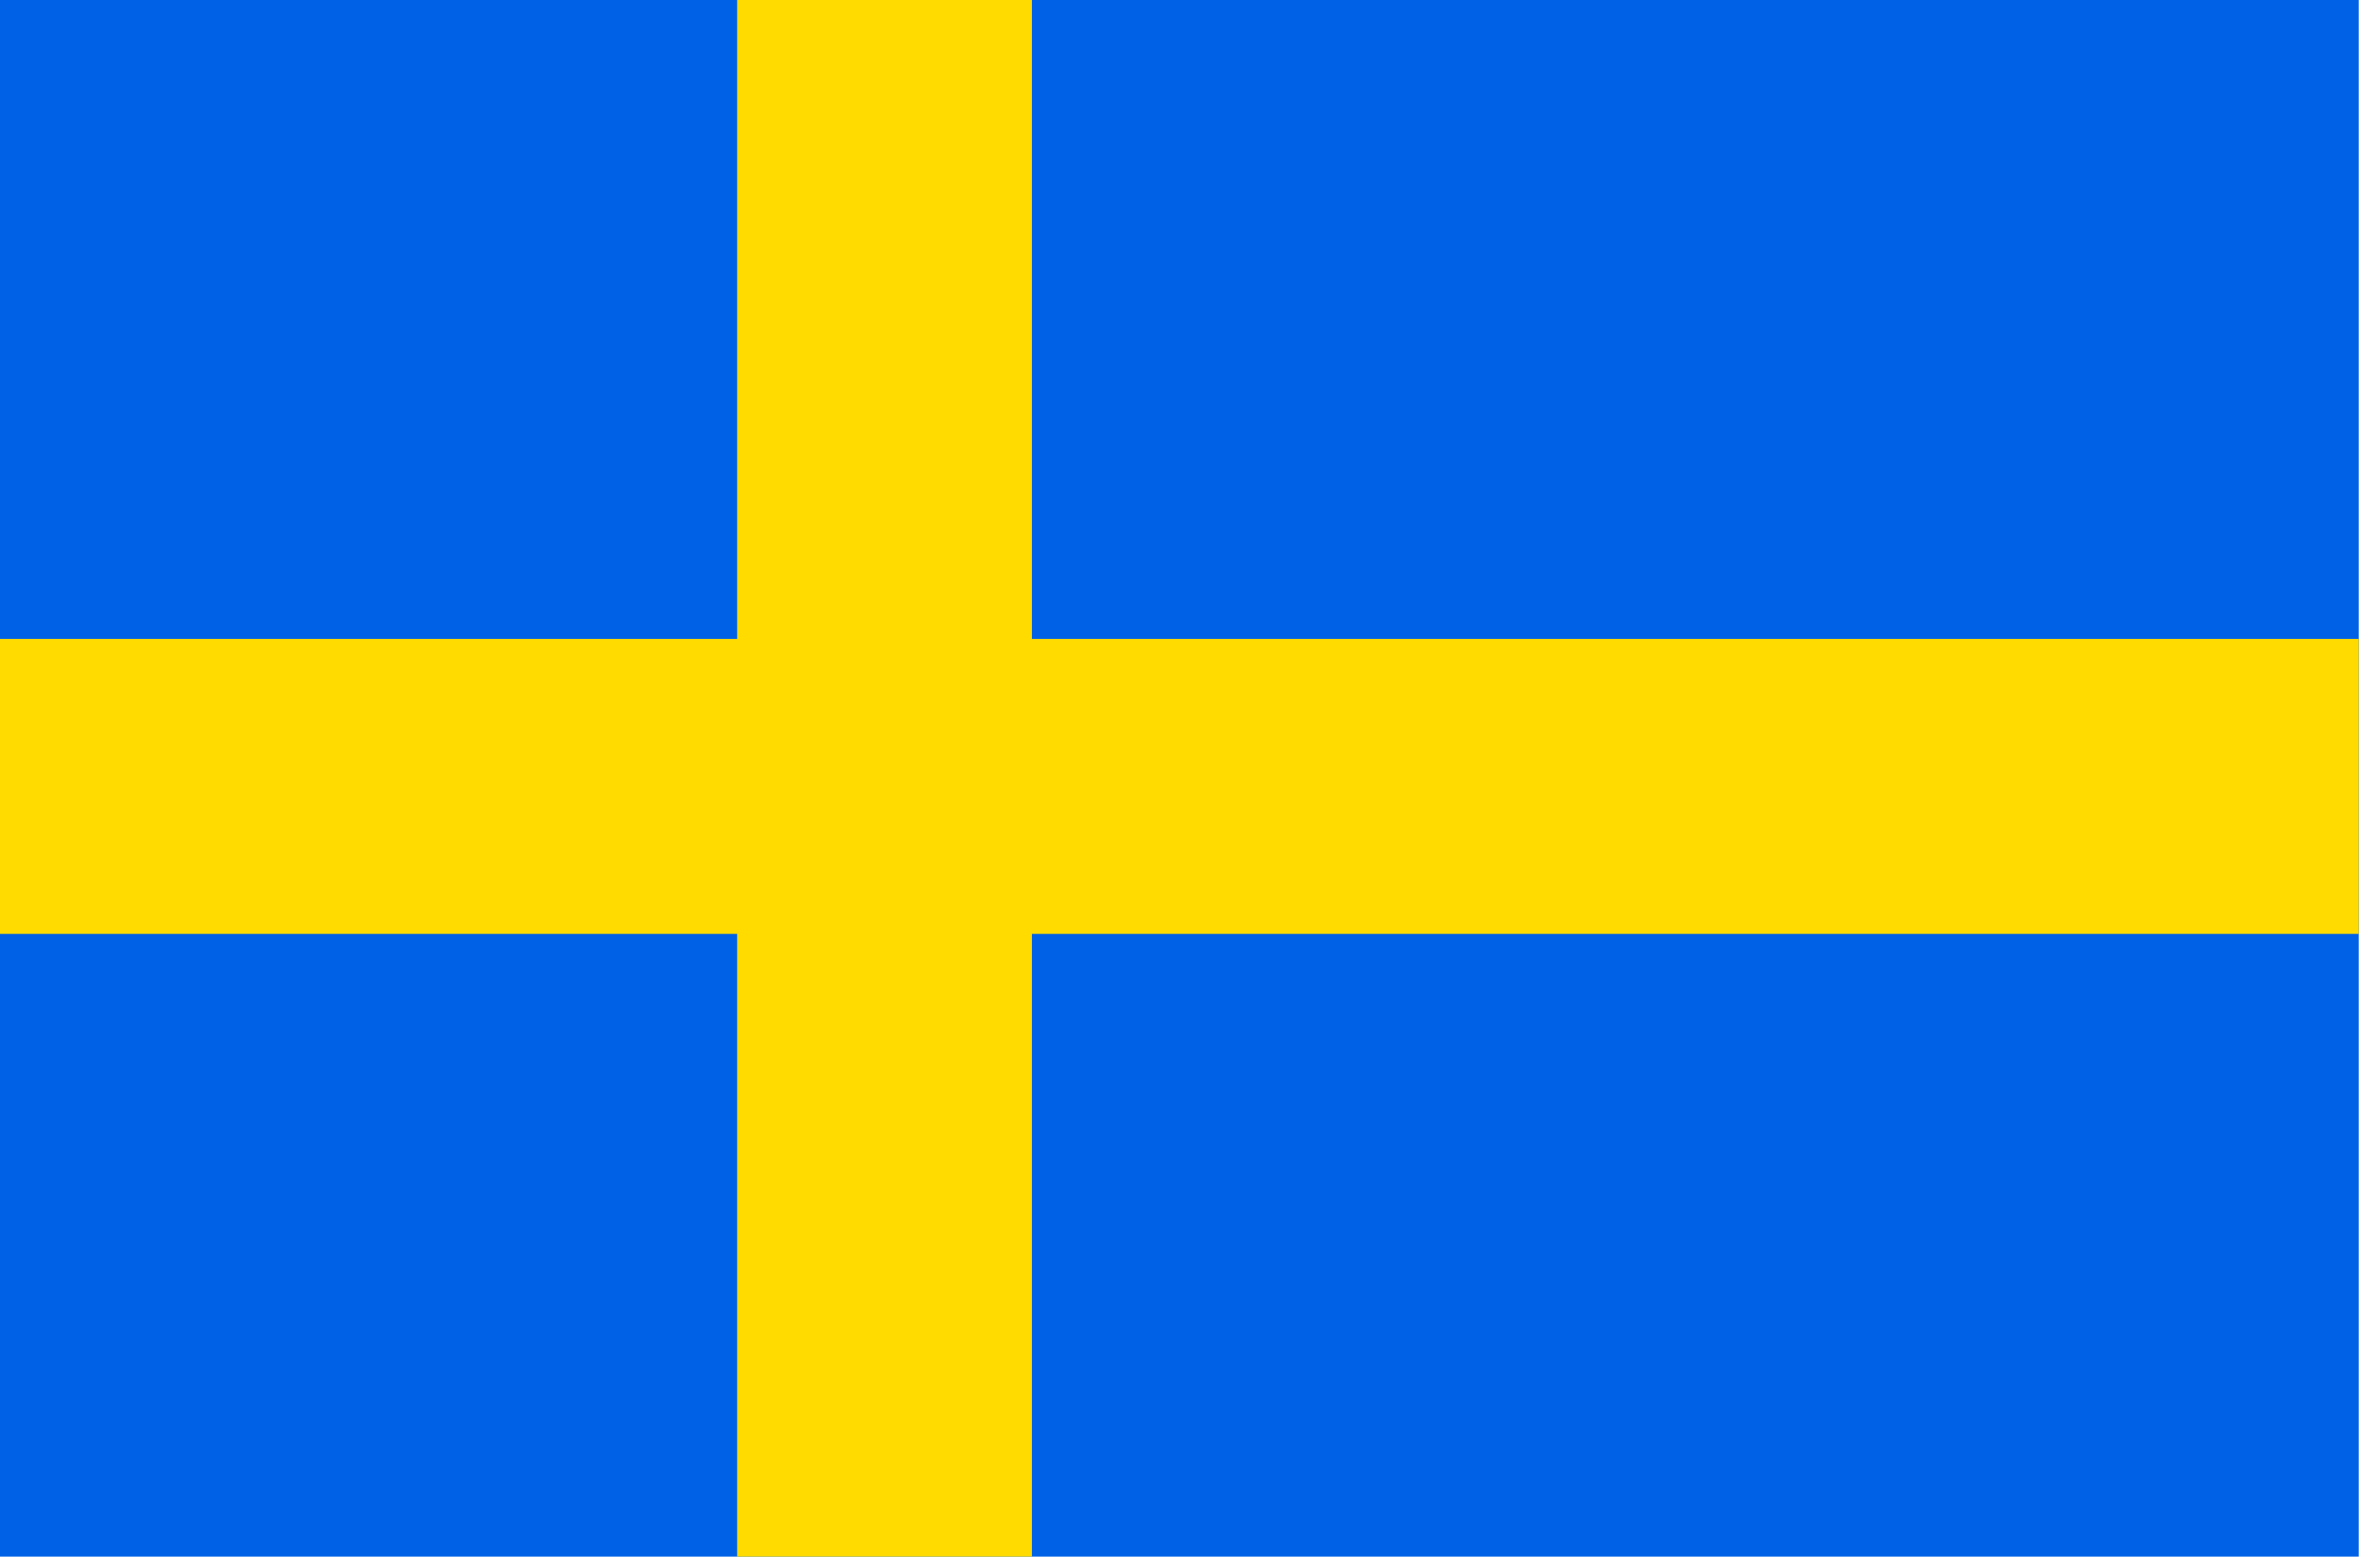
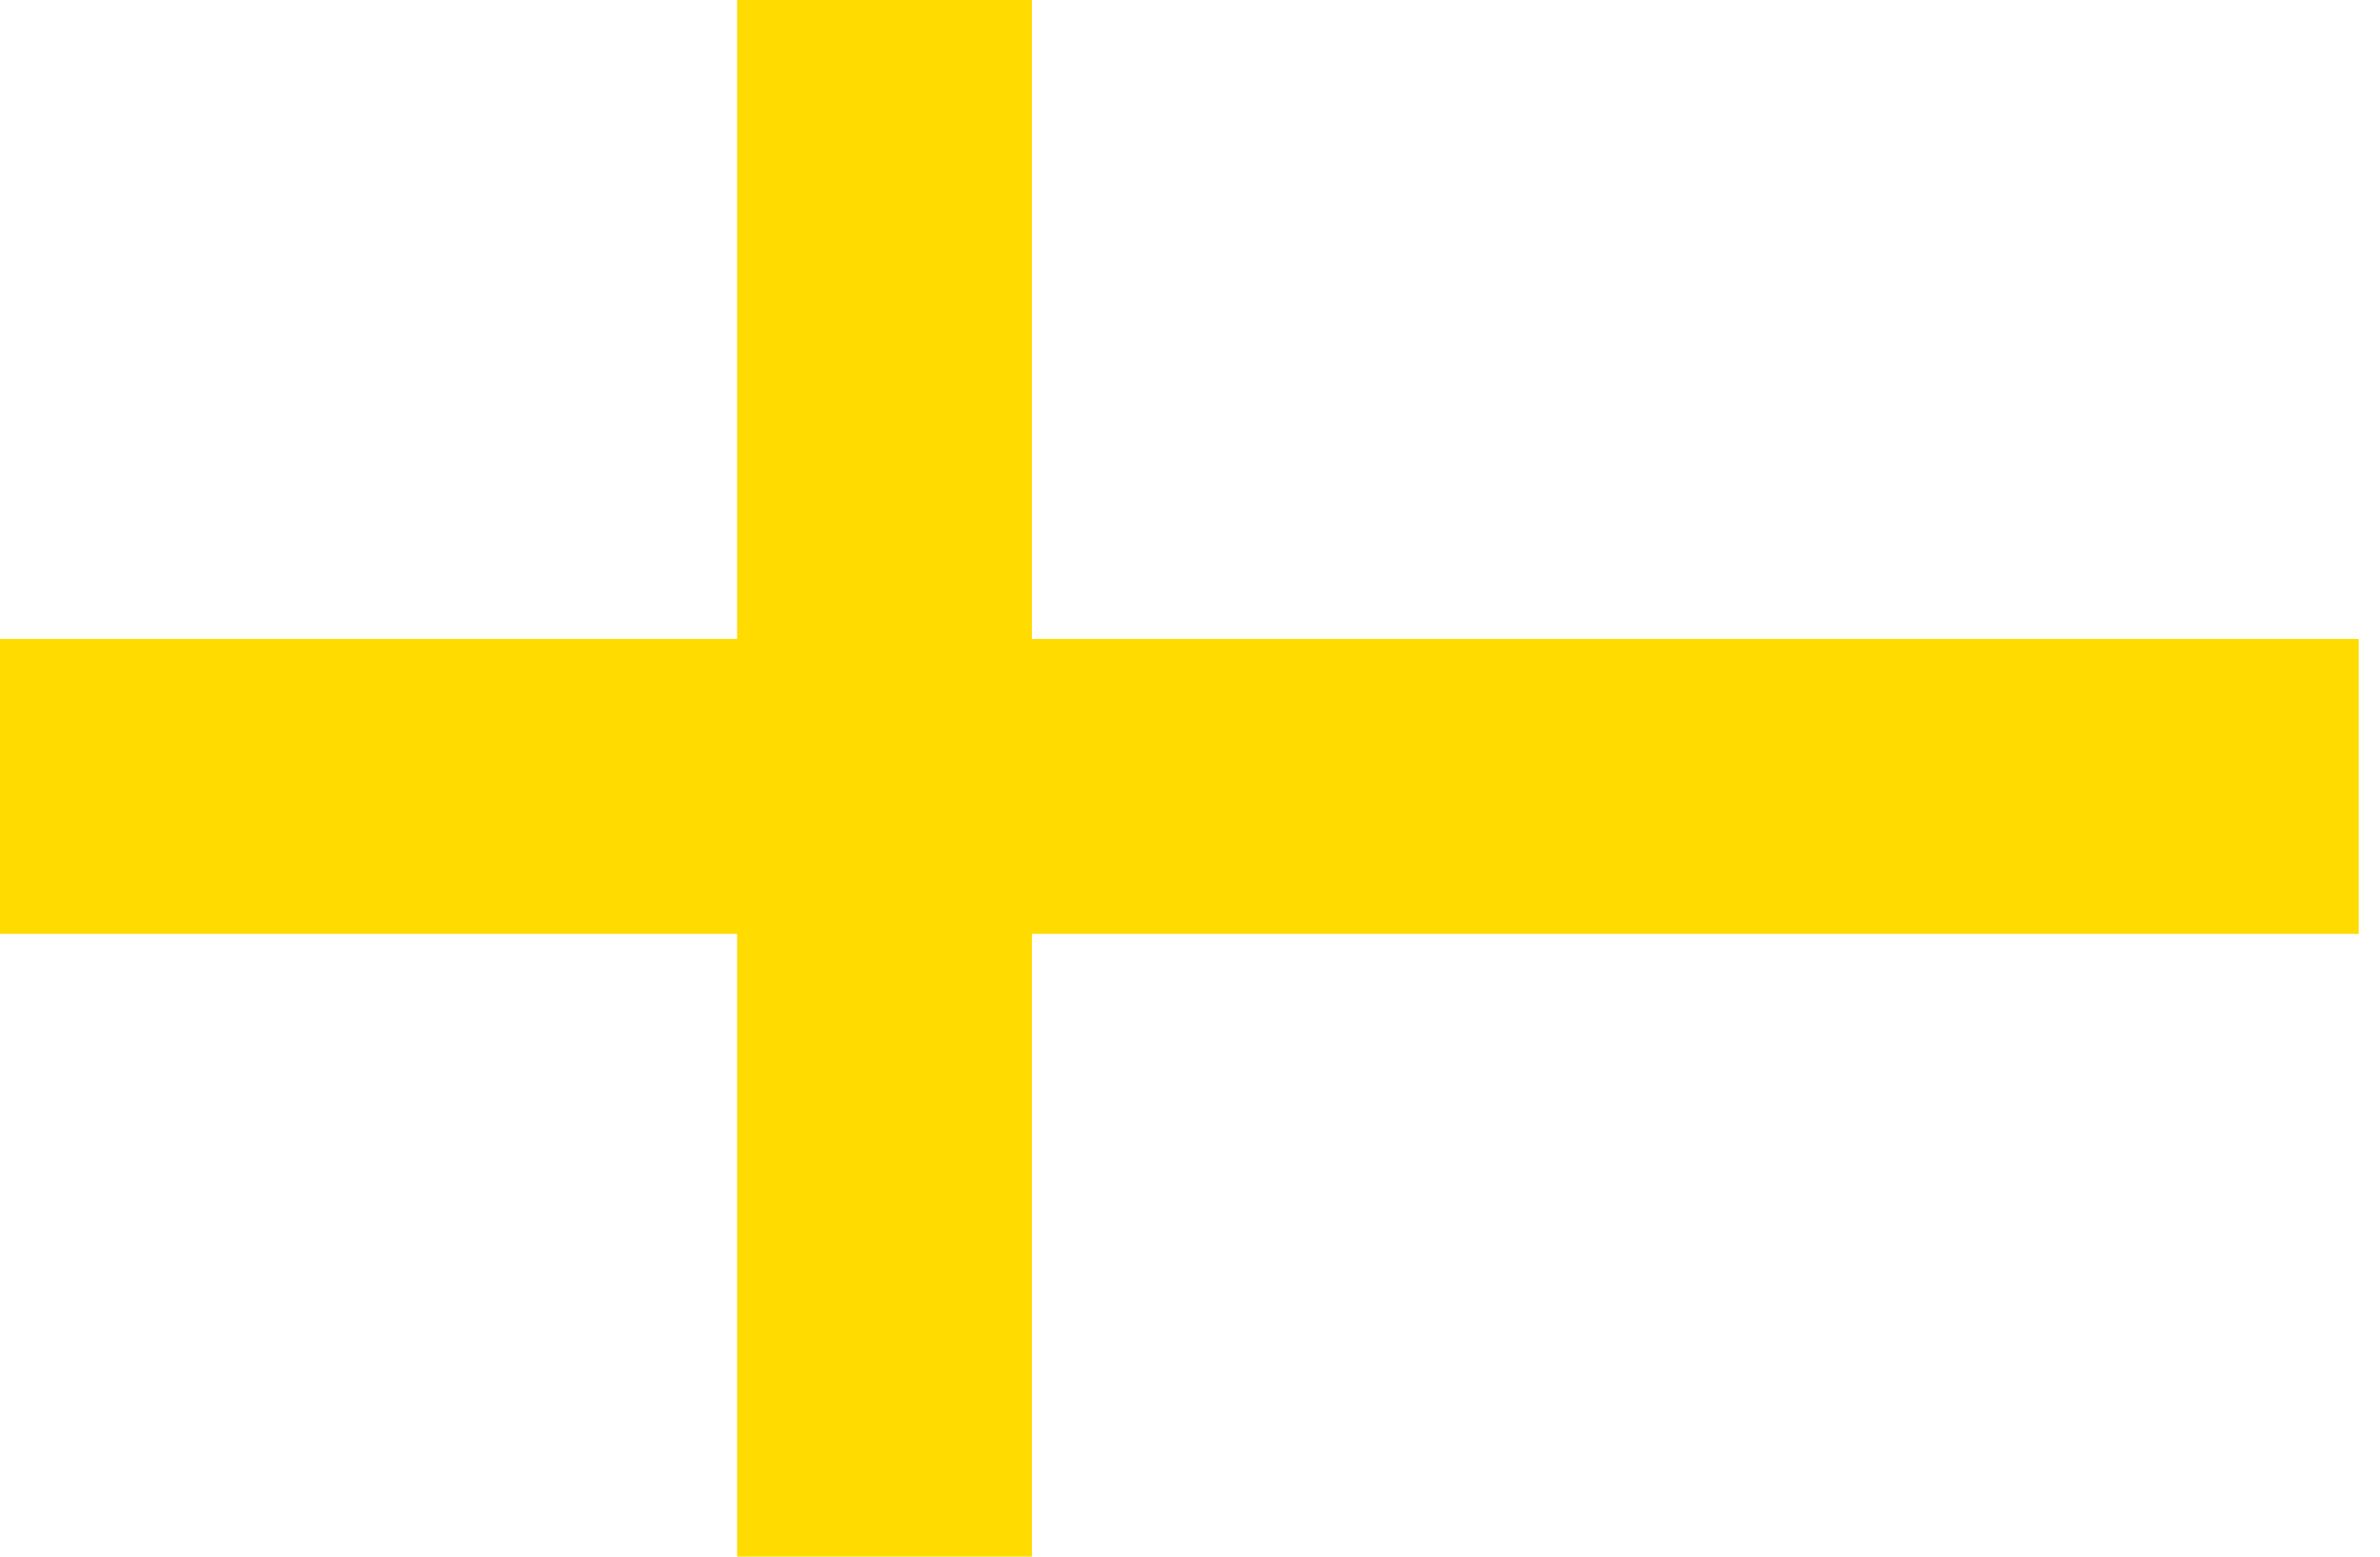
<svg xmlns="http://www.w3.org/2000/svg" width="26px" height="17px" viewBox="0 0 26 17" version="1.1">
  <title>SE Sweden</title>
  <desc>Created with Sketch.</desc>
  <defs />
  <g id="Page-1" stroke="none" stroke-width="1" fill="none" fill-rule="evenodd">
    <g id="SE-Sweden">
      <g id="Group-3">
-         <polygon id="Fill-1" fill="#0061E6" points="0 17.178 25.768 17.178 25.768 -0 0 -0" />
        <polygon id="Fill-2" fill="#FFDB00" points="8.053 -0 8.053 6.978 -7.64705882e-05 6.978 -7.64705882e-05 10.199 8.053 10.199 8.053 17.178 11.273 17.178 11.273 10.199 25.768 10.199 25.768 6.978 11.273 6.978 11.273 -0" />
      </g>
    </g>
  </g>
</svg>